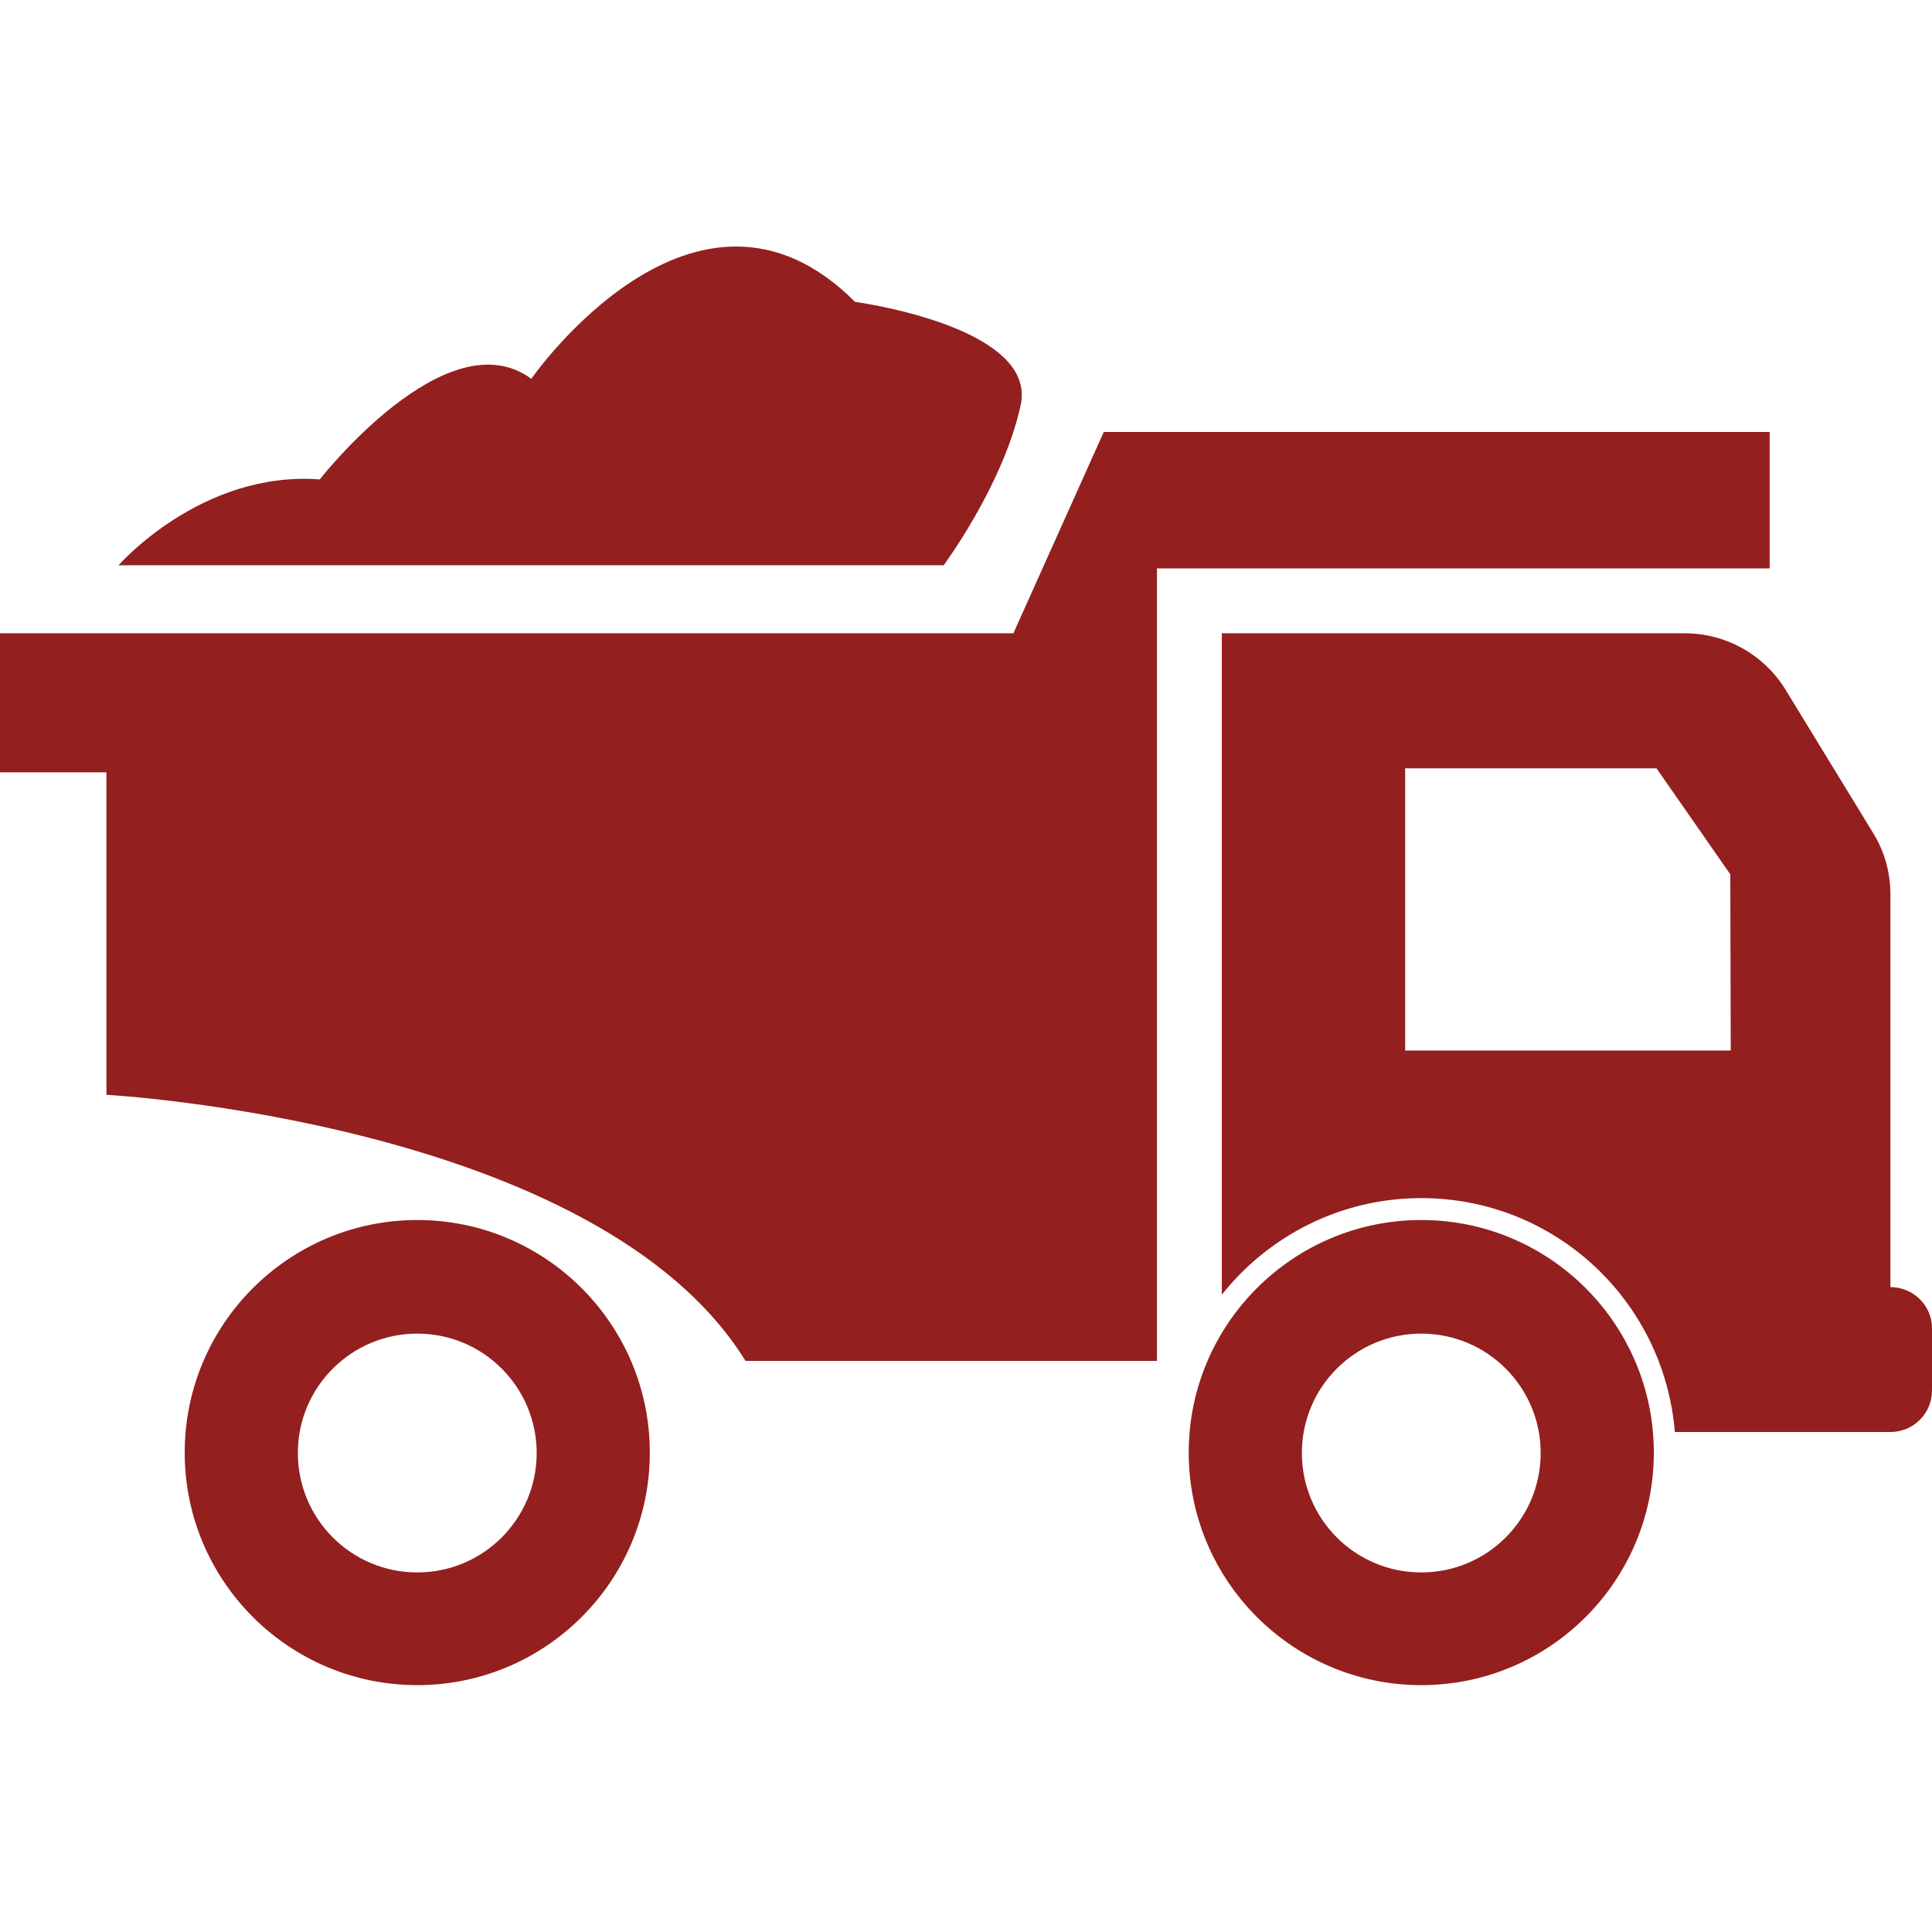
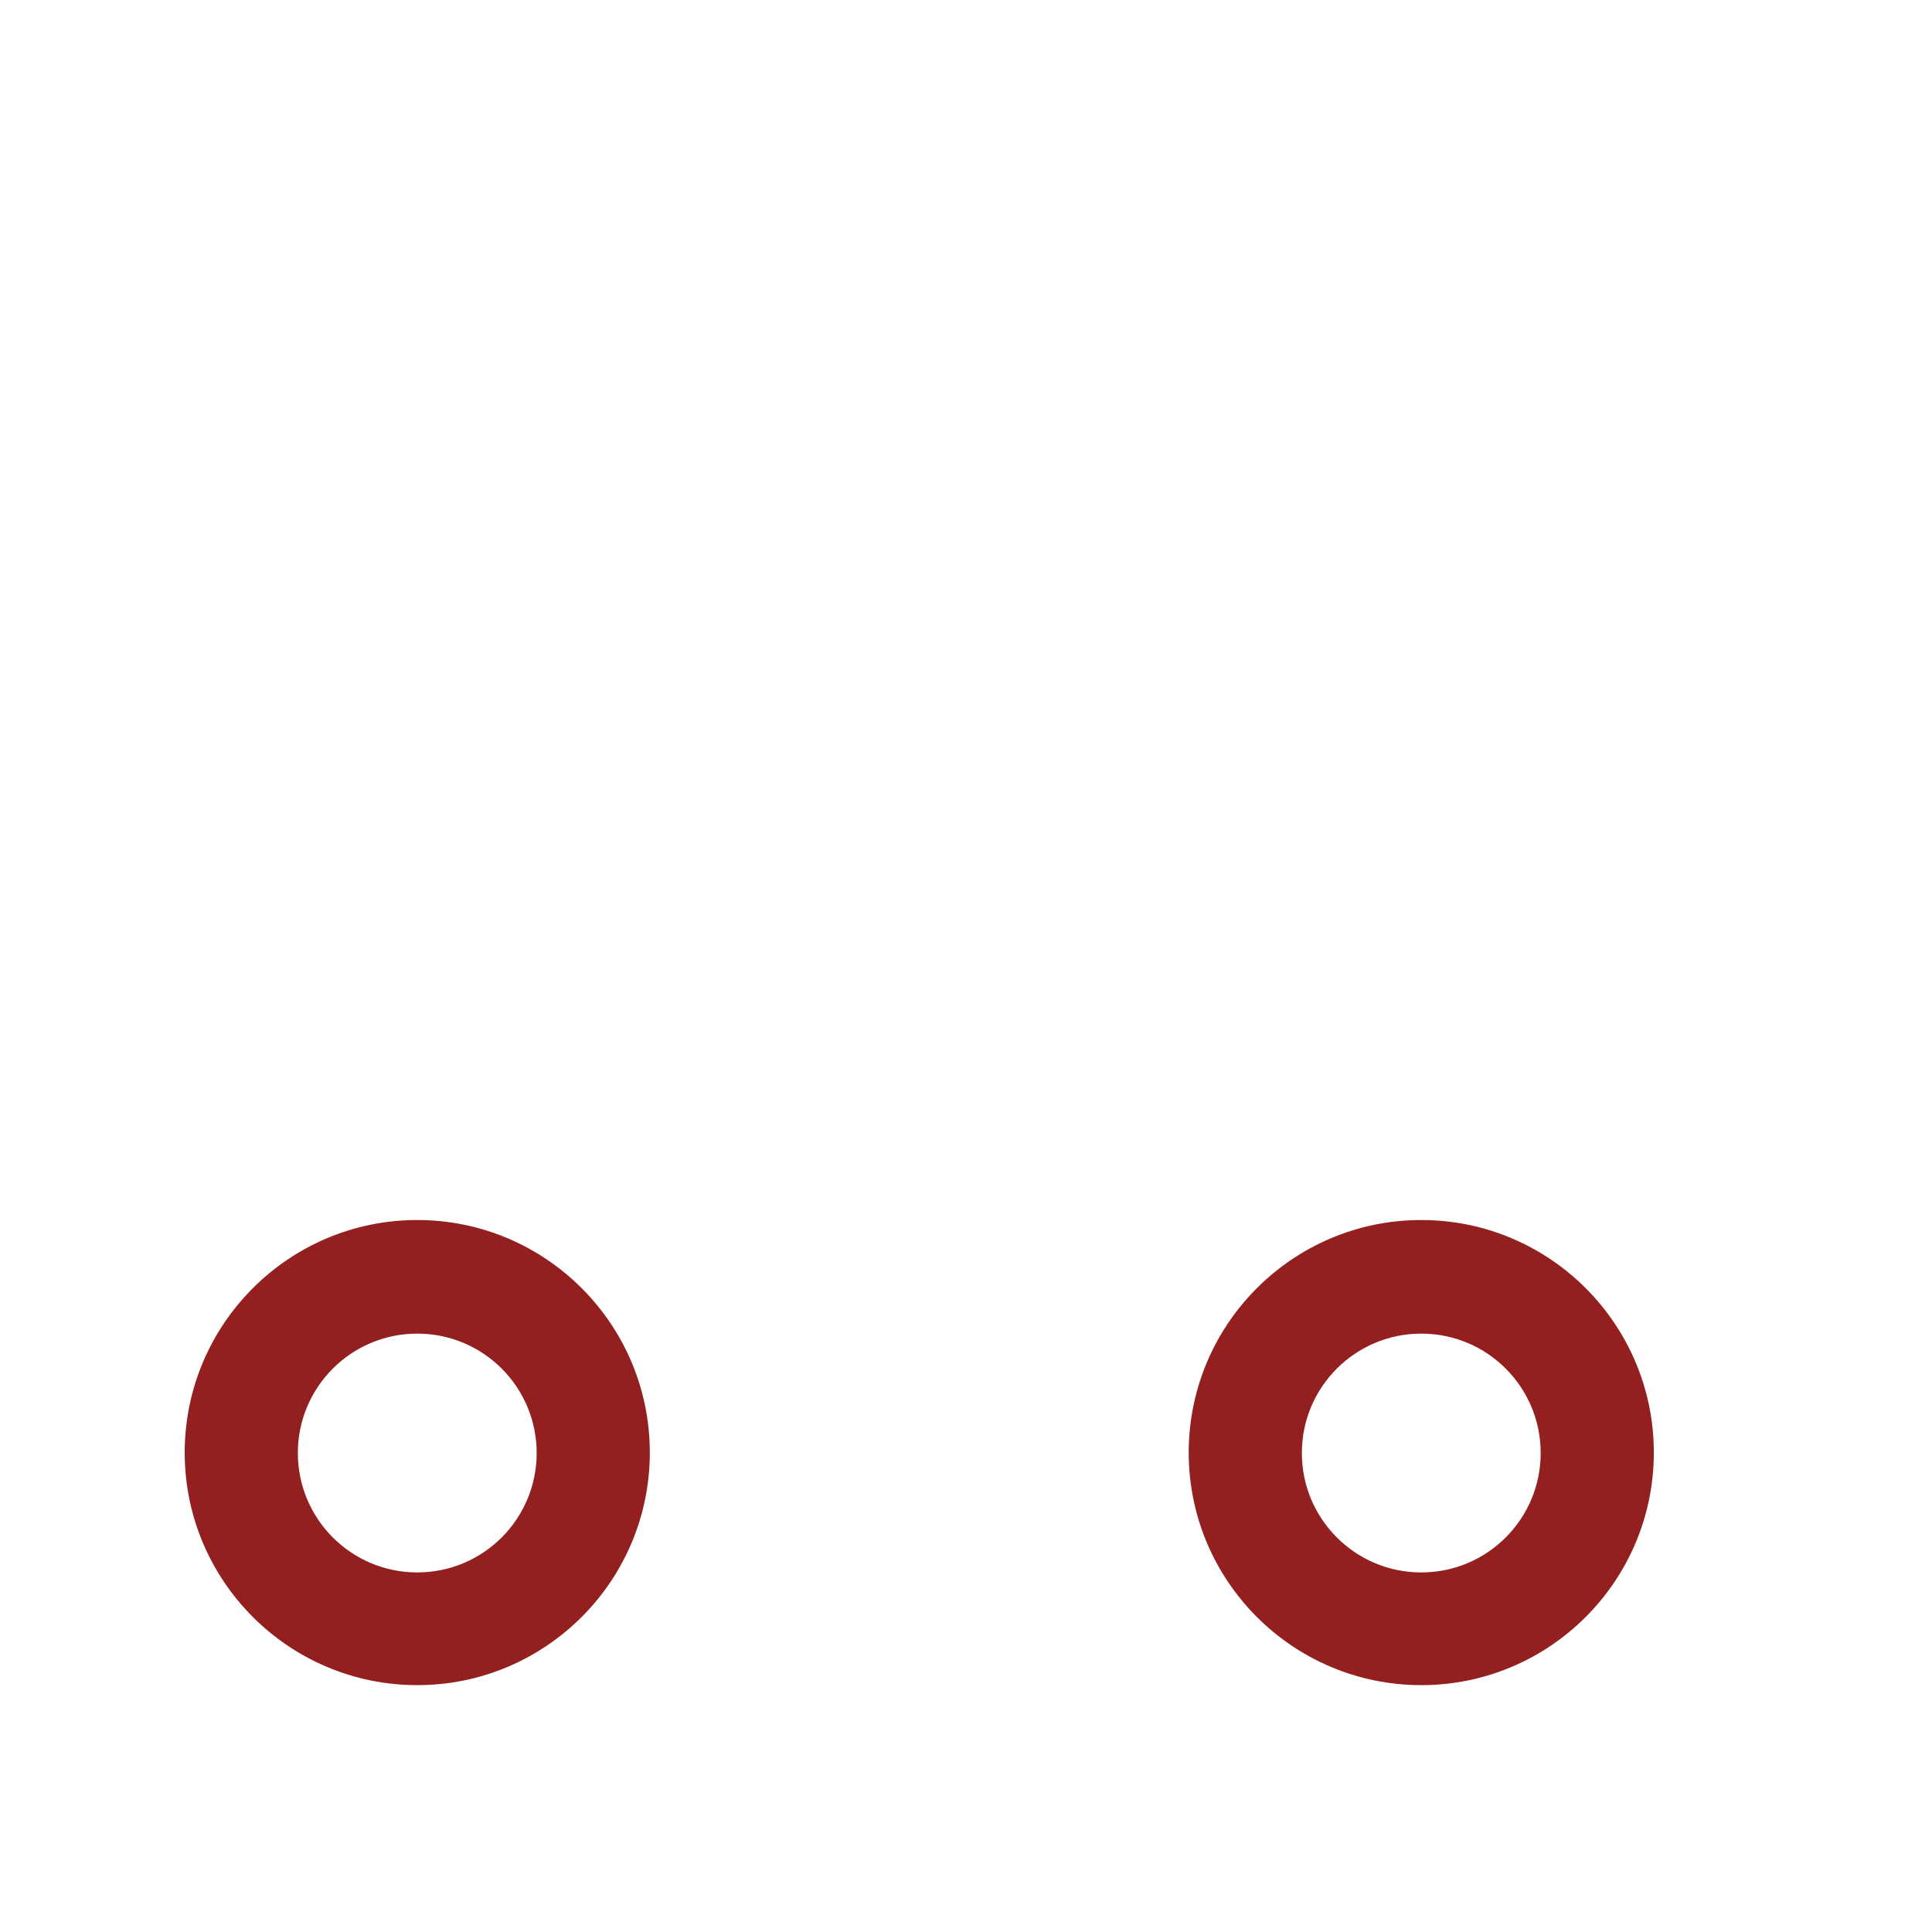
<svg xmlns="http://www.w3.org/2000/svg" version="1.1" id="Layer_1" x="0px" y="0px" viewBox="0 0 432 432" style="enable-background:new 0 0 432 432;" xml:space="preserve">
  <style type="text/css">
	.st0{fill:#931F1F;}
</style>
  <g id="XMLID_7018_">
-     <path id="XMLID_3466_" class="st0" d="M211,126.4H26.5c0,0,18.5-21.2,45-19.2c0,0,28.4-36.4,47.3-22.5c0,0,36.7-52.9,72.4-17.2   c0,0,41,5.5,37,23.2C224.3,108.5,211,126.4,211,126.4z" />
-     <path id="XMLID_4188_" class="st0" d="M422.7,287.8V200c0-4.9-1.3-9.6-3.9-13.8l-19.5-31.9c-4.8-7.9-13.4-12.7-22.6-12.7H273.2   v147.9c10.4-13.1,26.5-21.6,44.6-21.6c29.9,0,54.3,23,56.7,52.3h48.2c5.1,0,9.3-4.1,9.3-9.3V297C432,292,427.9,287.8,422.7,287.8z    M387,234.9h-72.8v-63.1h56.2l16.5,23.7L387,234.9L387,234.9z" />
    <path id="XMLID_4176_" class="st0" d="M317.8,272.8c-28.7,0-52,23.3-52,52s23.3,52,52,52s52-23.3,52-52   C369.8,296.1,346.5,272.8,317.8,272.8z M317.8,351.6c-14.8,0-26.7-12-26.7-26.7c0-14.8,12-26.7,26.7-26.7c14.8,0,26.7,12,26.7,26.7   S332.6,351.6,317.8,351.6z" />
    <path id="XMLID_3474_" class="st0" d="M93.3,272.8c-28.7,0-52,23.3-52,52s23.3,52,52,52s52-23.3,52-52   C145.3,296.1,122,272.8,93.3,272.8z M93.3,351.6c-14.8,0-26.7-12-26.7-26.7c0-14.8,12-26.7,26.7-26.7c14.8,0,26.7,12,26.7,26.7   S108.1,351.6,93.3,351.6z" />
-     <path id="XMLID_4183_" class="st0" d="M395.6,96.6H246.8l-20.2,45H0v21.5v9.6h23.8v72.1c0,0,109.8,6,142.9,59.5h92V127.1h4   c0.6,0,4.5,0,10.6,0c29.1,0,108.8,0,122.4,0V96.6H395.6z" />
  </g>
</svg>